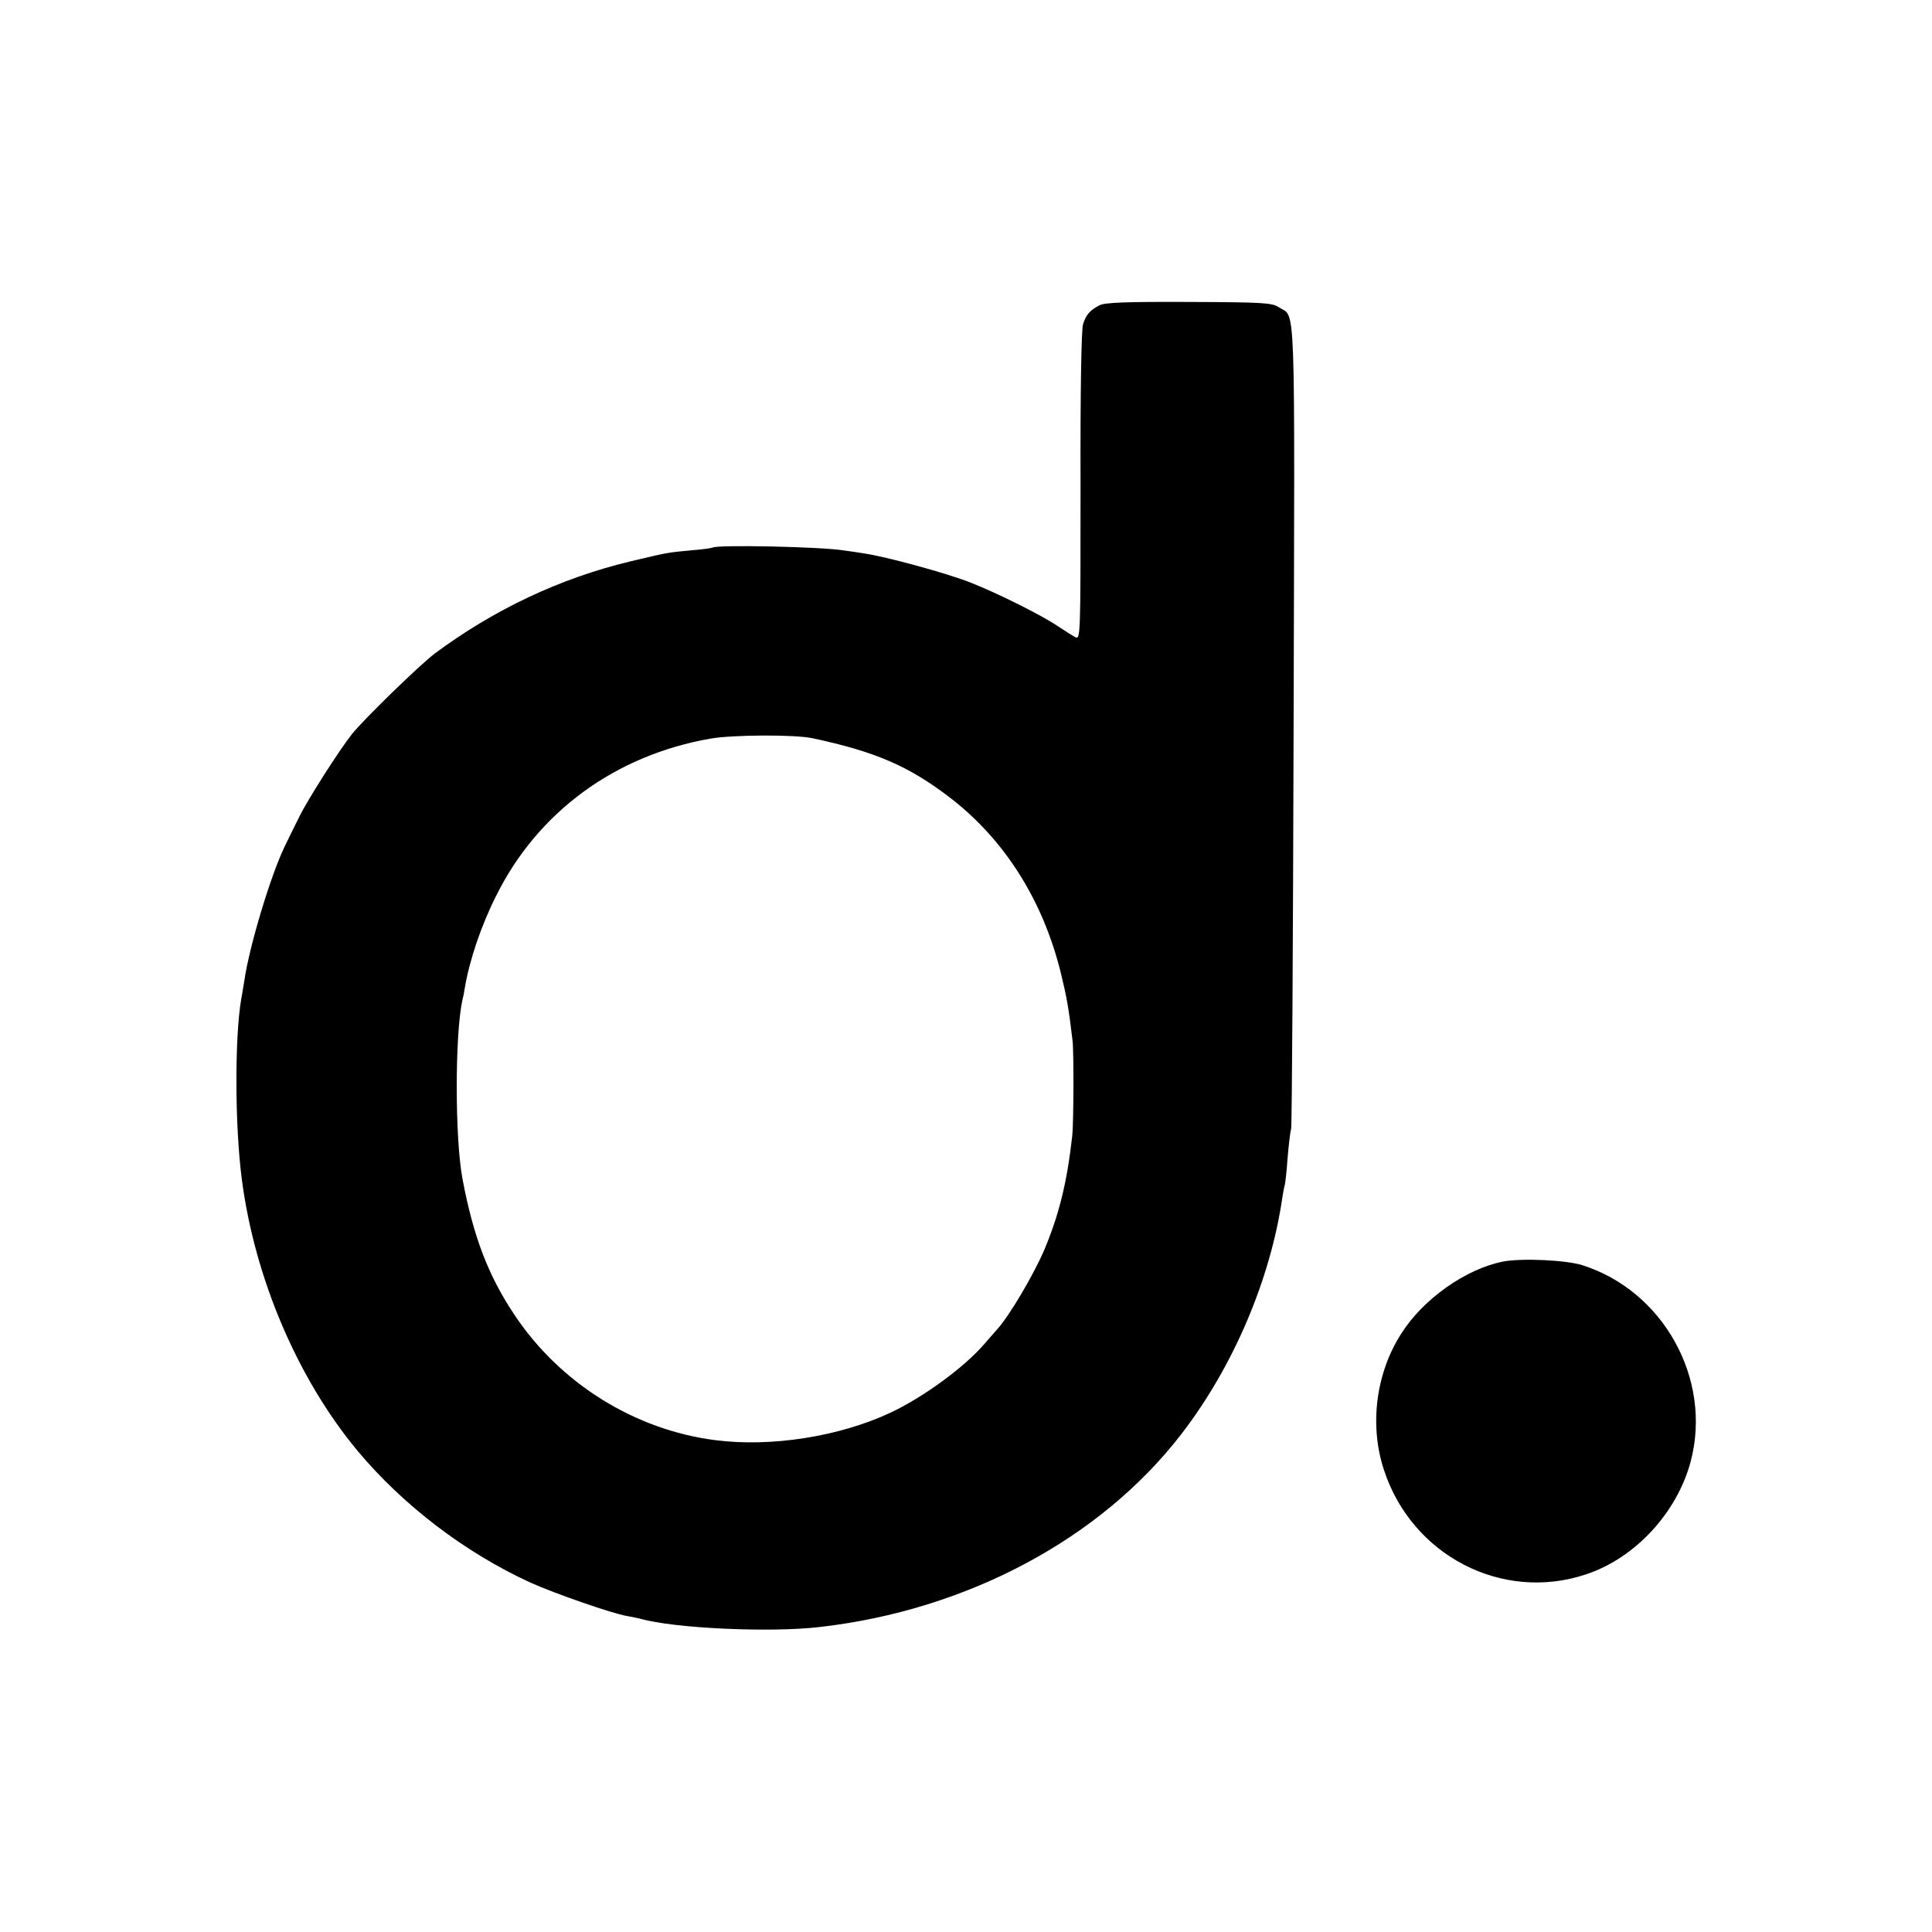
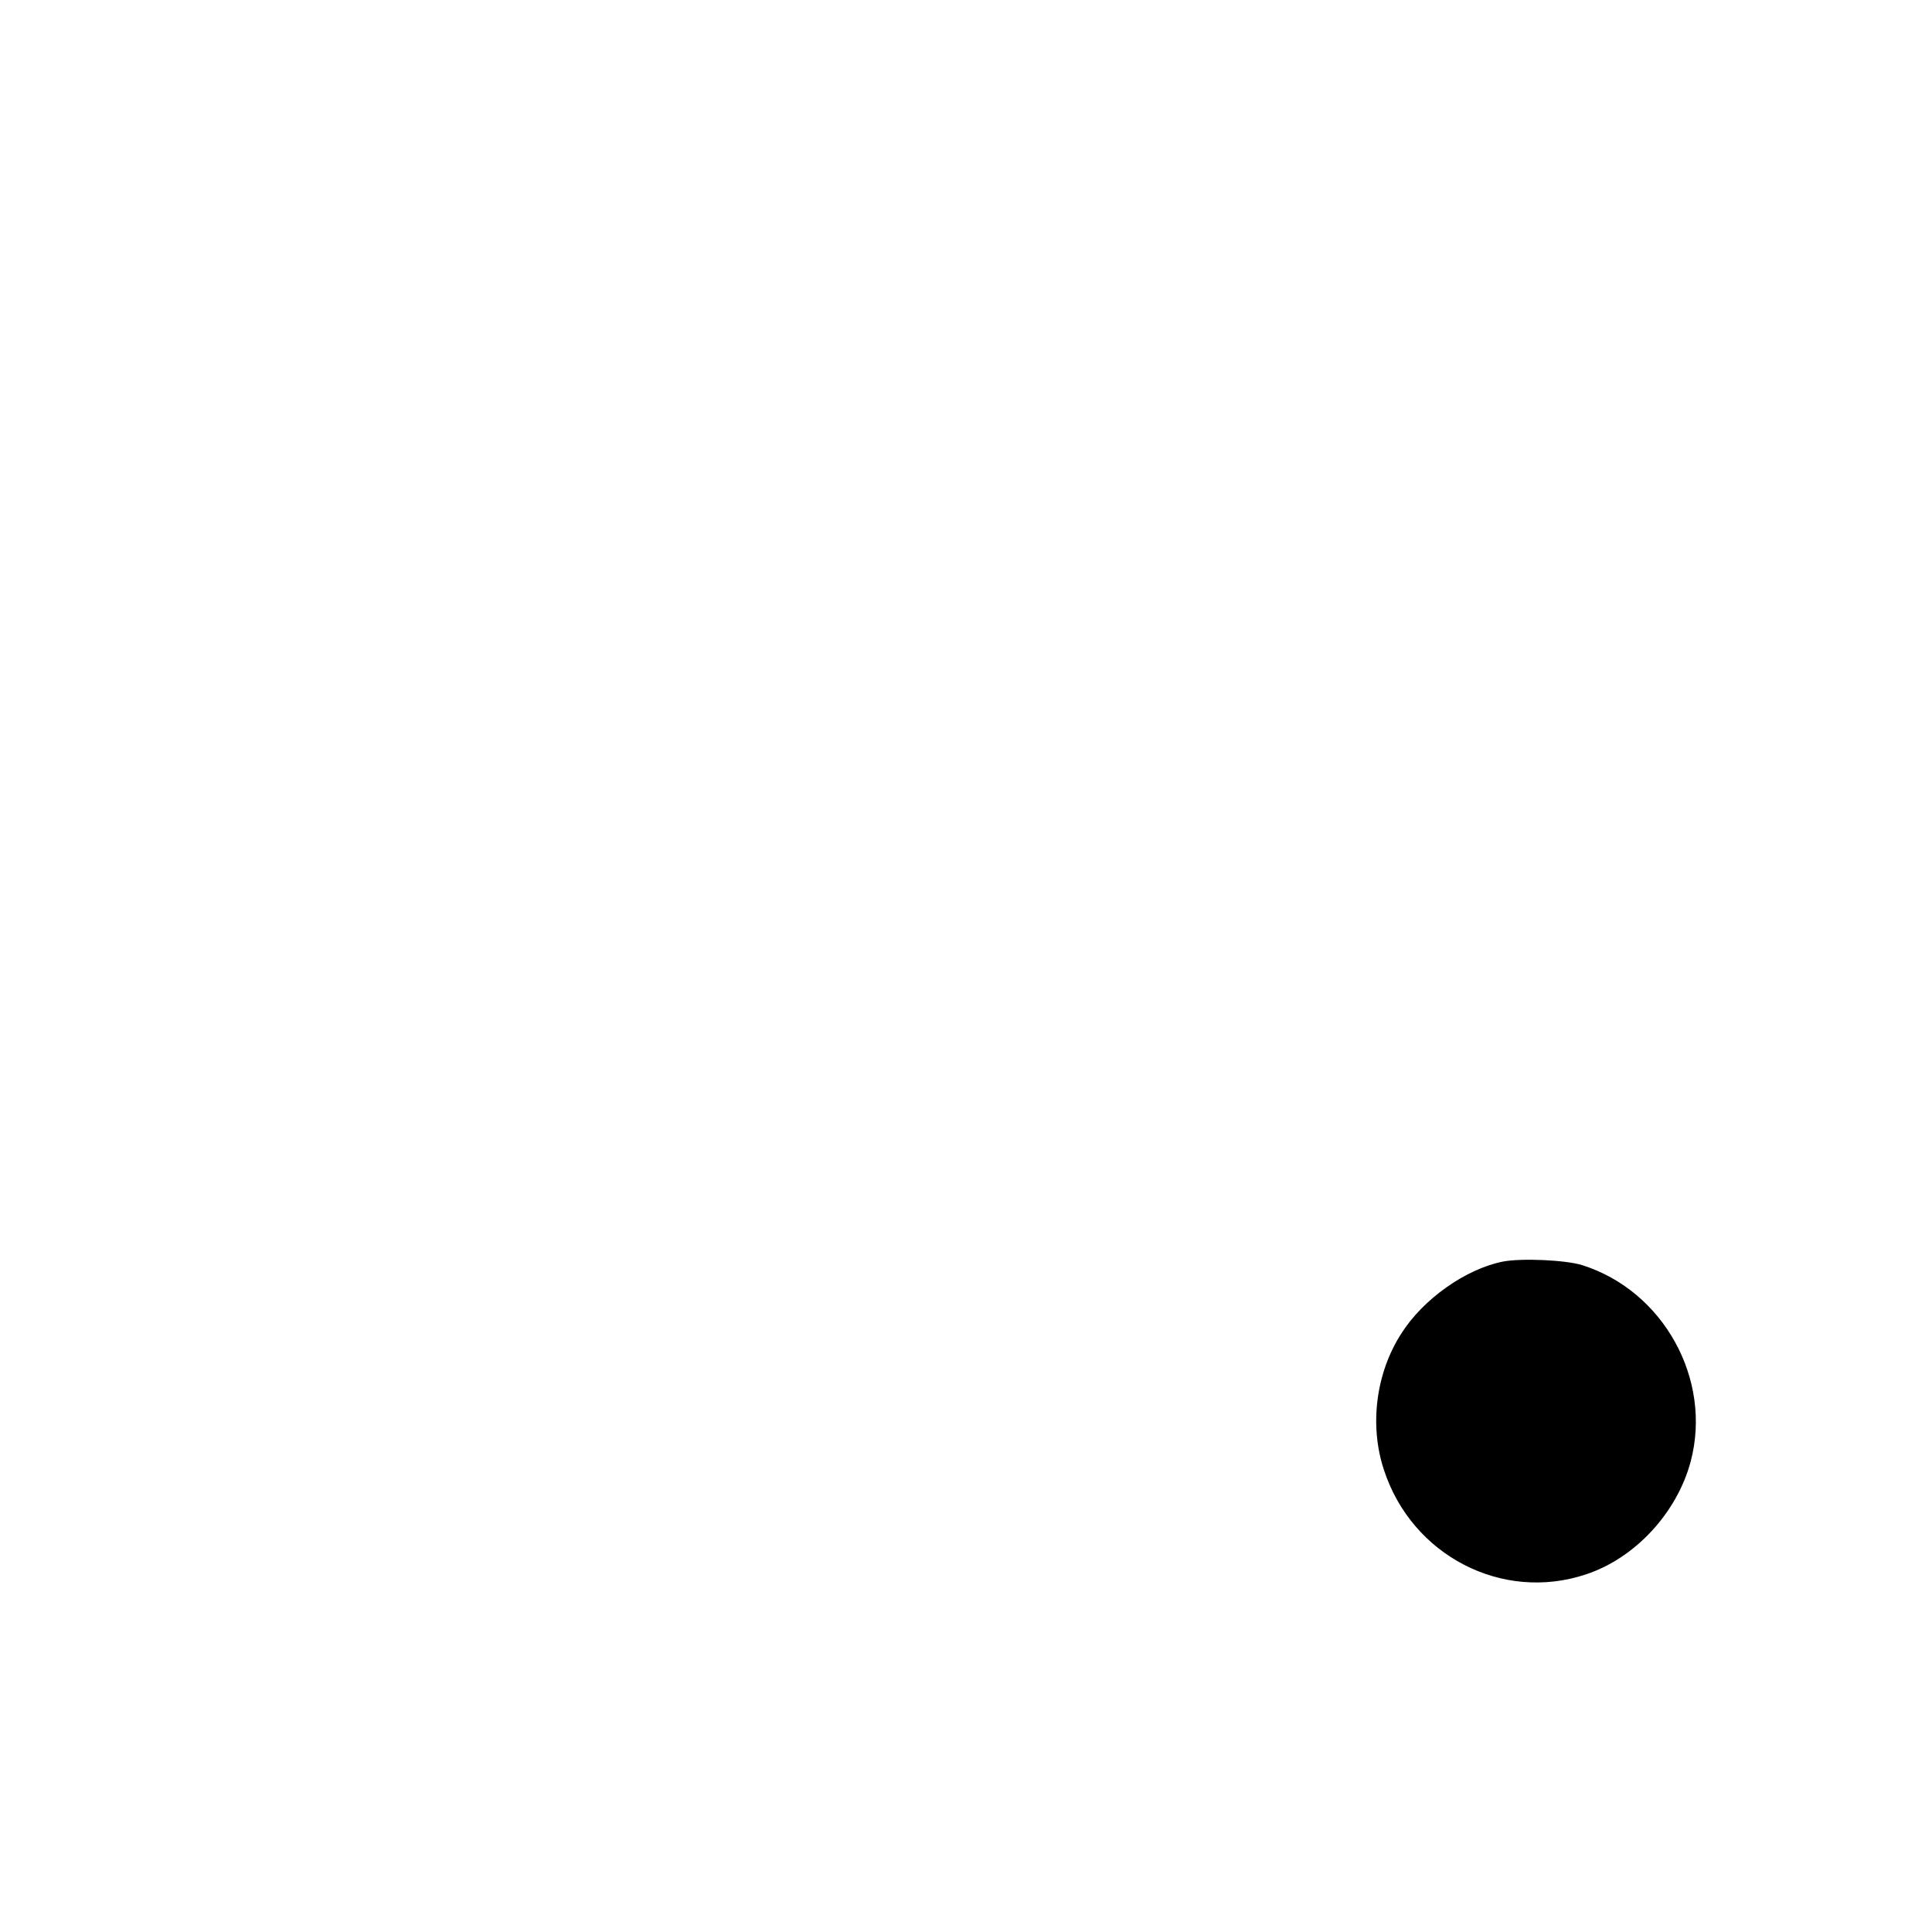
<svg xmlns="http://www.w3.org/2000/svg" version="1.0" width="700pt" height="700pt" viewBox="0 0 700 700" preserveAspectRatio="xMidYMid meet">
  <g transform="translate(0,700) scale(0.1,-0.1)" fill="#000000" stroke="none">
-     <path d="M3984 5894 c-35 -18 -49 -34 -60 -69 -6 -18 -10 -246 -9 -587 0 -553 0 -556 -20 -546 -11 6 -39 24 -62 39 -55 38 -219 120 -316 158 -82 33 -309 95 -387 106 -25 4 -58 9 -75 11 -80 13 -455 21 -473 10 -4 -2 -39 -7 -78 -10 -85 -8 -82 -7 -220 -40 -255 -61 -495 -175 -709 -334 -55 -42 -254 -235 -300 -292 -46 -58 -162 -240 -191 -300 -18 -36 -42 -85 -54 -110 -50 -105 -127 -359 -145 -485 -4 -22 -8 -51 -11 -65 -24 -139 -23 -460 2 -651 46 -358 202 -724 419 -985 165 -198 392 -371 629 -479 87 -39 294 -111 347 -120 19 -3 41 -8 49 -10 123 -35 471 -51 650 -30 534 61 1019 320 1311 700 188 244 322 560 365 855 3 19 7 41 9 47 2 7 7 50 10 95 4 46 9 94 13 108 3 14 7 675 9 1468 4 1586 9 1468 -54 1509 -24 16 -58 18 -325 19 -226 1 -305 -2 -324 -12z m-1039 -1569 c225 -48 346 -100 493 -212 200 -152 341 -374 406 -640 21 -86 28 -125 42 -243 5 -39 4 -300 -1 -345 -19 -170 -48 -287 -102 -415 -39 -90 -124 -235 -169 -285 -14 -16 -36 -41 -48 -55 -73 -85 -223 -194 -341 -249 -184 -86 -431 -125 -633 -99 -292 37 -563 206 -728 454 -95 142 -149 284 -188 491 -28 146 -28 522 -1 648 3 11 7 31 9 45 17 102 60 228 114 335 151 304 432 509 777 569 80 14 309 15 370 1z" />
-     <path d="M5445 2429 c-135 -27 -289 -136 -368 -261 -92 -143 -116 -332 -63 -493 101 -311 429 -481 733 -379 178 59 330 224 379 410 78 297 -99 617 -393 710 -60 19 -222 26 -288 13z" />
+     <path d="M5445 2429 c-135 -27 -289 -136 -368 -261 -92 -143 -116 -332 -63 -493 101 -311 429 -481 733 -379 178 59 330 224 379 410 78 297 -99 617 -393 710 -60 19 -222 26 -288 13" />
  </g>
</svg>